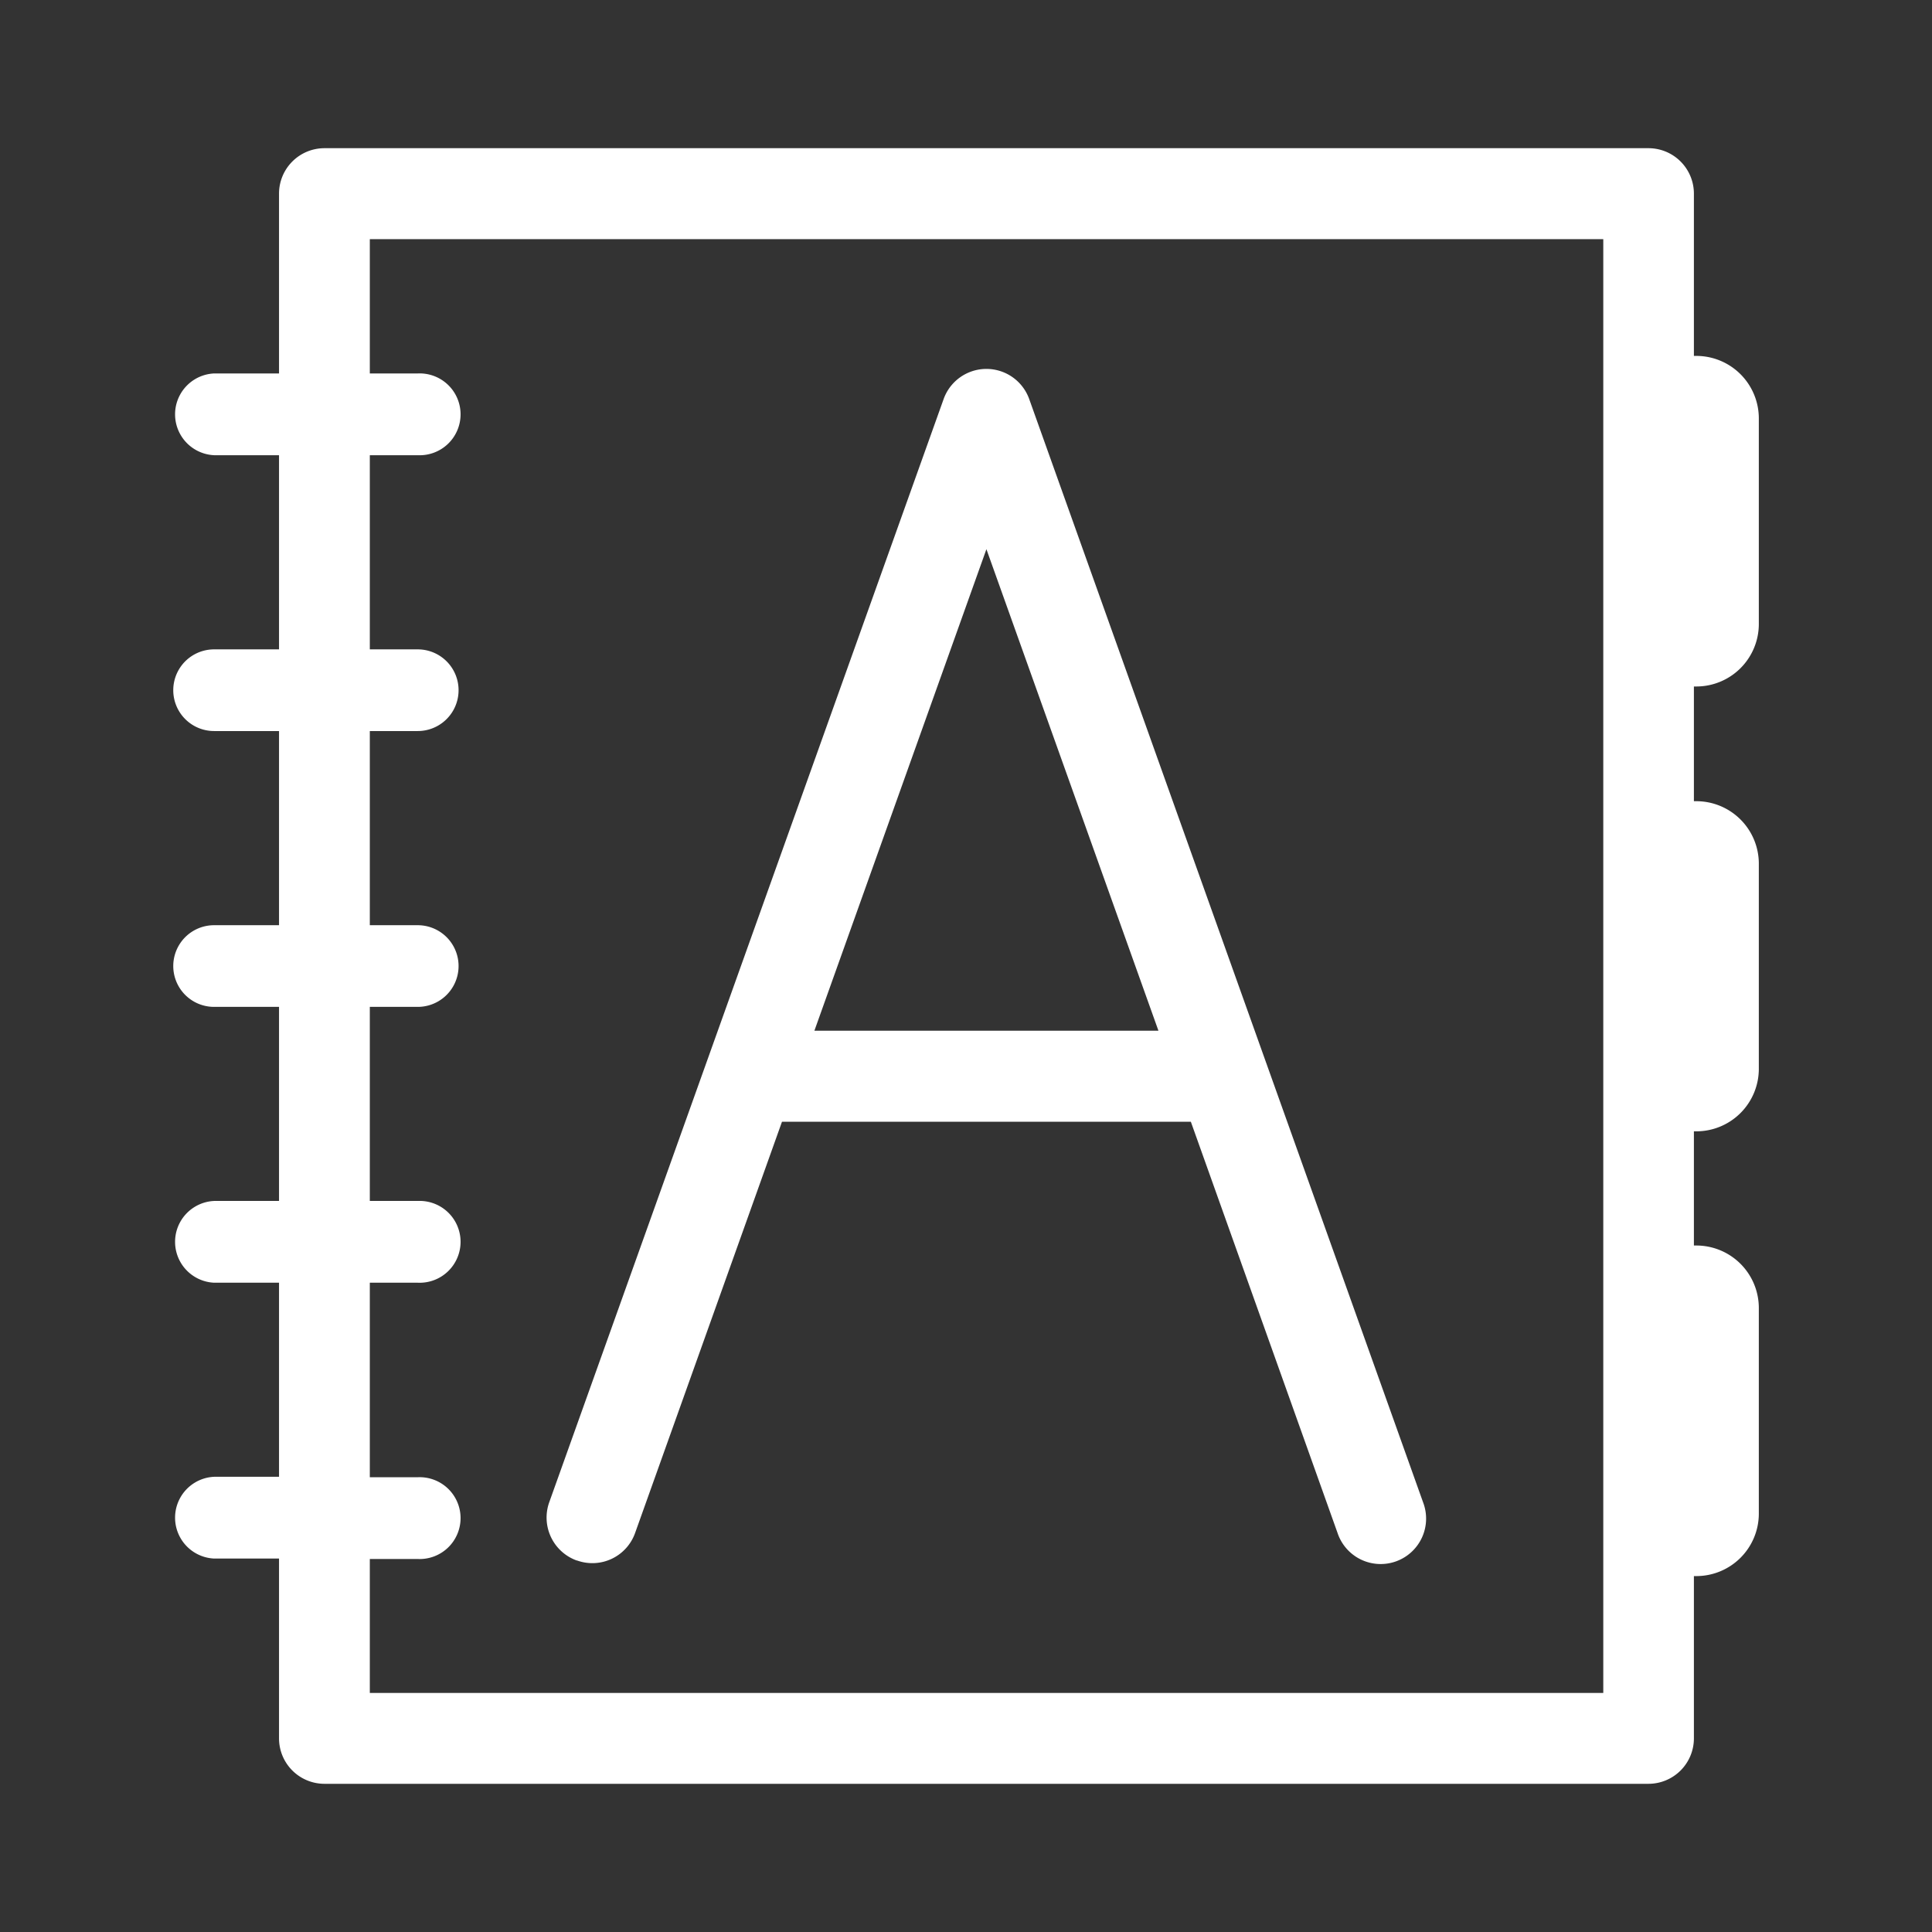
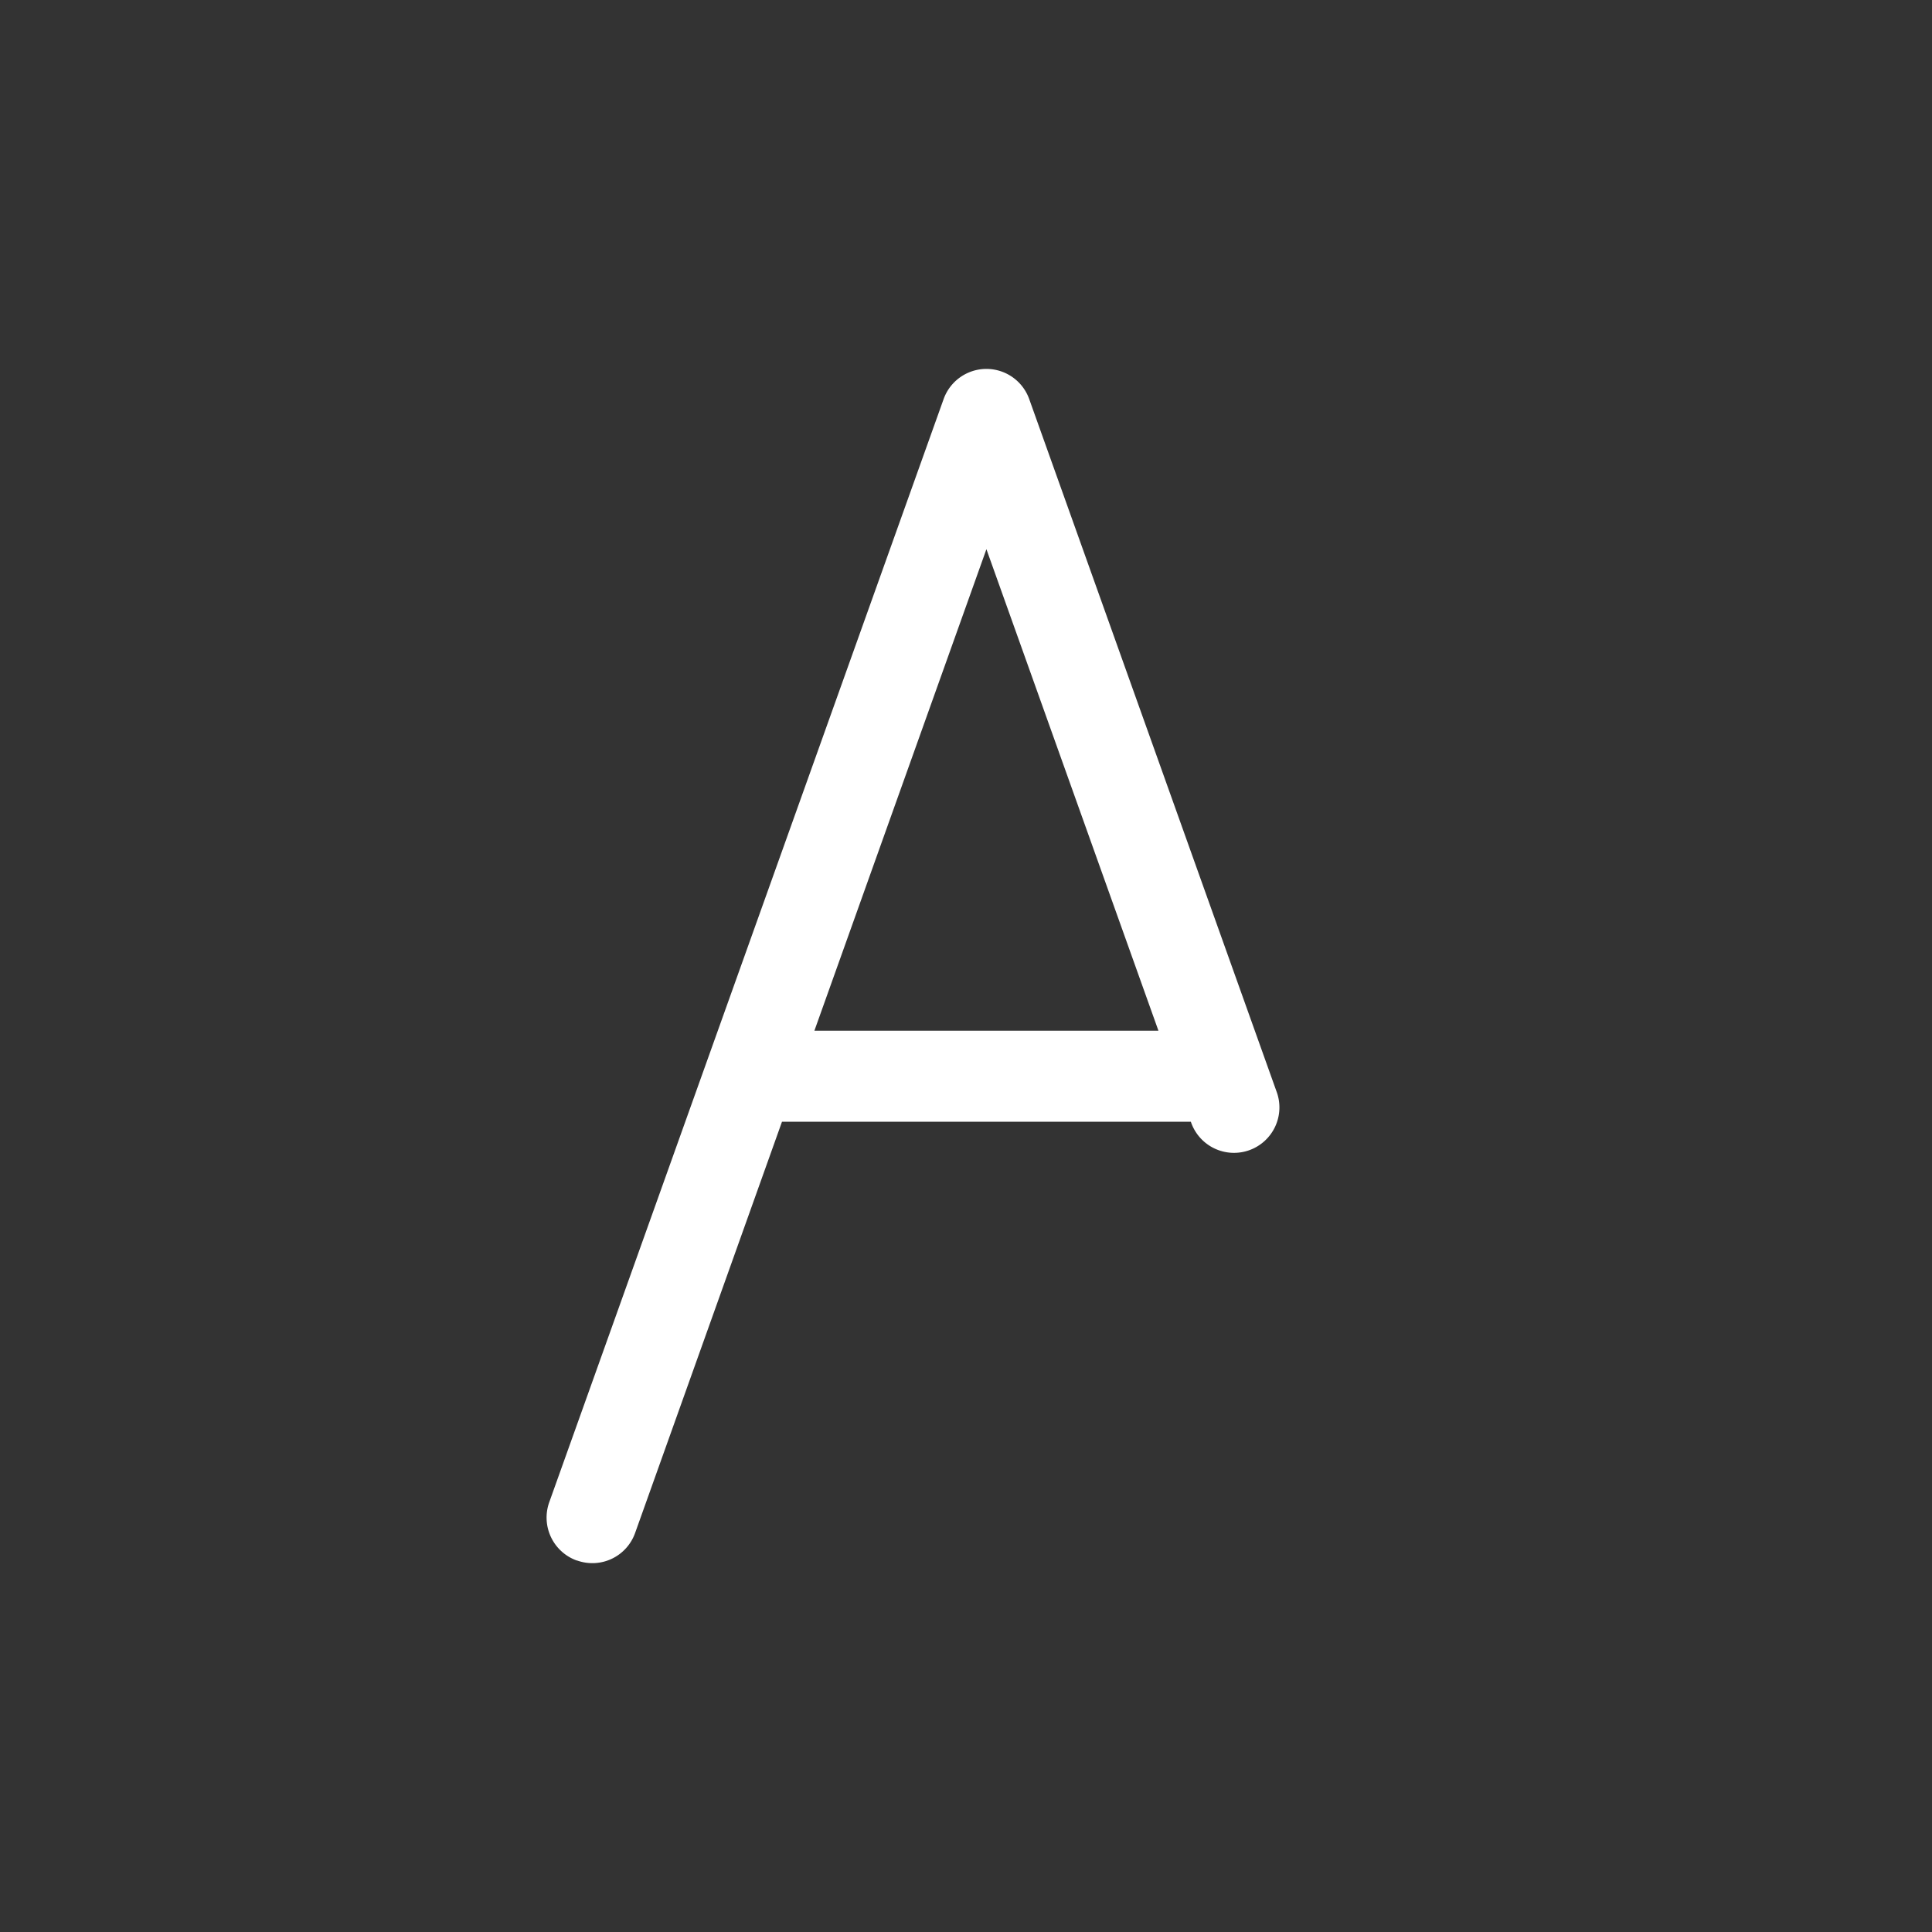
<svg xmlns="http://www.w3.org/2000/svg" id="katman_1" data-name="katman 1" viewBox="0 0 218.11 218.11">
  <rect x="0" y="0" width="218.11" height="218.11" fill="#333333" stroke="none" />
  <defs>
    <style>.cls-1{fill:#fff;}</style>
  </defs>
-   <path class="cls-1" d="M191.5,77.5a7.06,7.06,0,0,0,7.06-7.06V47.24a7.06,7.06,0,0,0-7.06-7.06h-.27V21.86a5.13,5.13,0,0,0-5.13-5.13H36.63a5.13,5.13,0,0,0-5.13,5.13v20.3H24.17a4.62,4.62,0,0,0,0,9.23H31.5V73.31H24.17a4.61,4.61,0,1,0,0,9.22H31.5v21.92H24.17a4.61,4.61,0,1,0,0,9.22H31.5v21.91H24.17a4.62,4.62,0,0,0,0,9.23H31.5v21.91H24.17a4.62,4.62,0,0,0,0,9.23H31.5v20.3a5.13,5.13,0,0,0,5.13,5.13H186.1a5.13,5.13,0,0,0,5.13-5.13V177.93h.27a7.06,7.06,0,0,0,7.06-7.05V147.67a7.06,7.06,0,0,0-7.06-7.06h-.27V127.72h.27a7.06,7.06,0,0,0,7.06-7.06V97.45a7.06,7.06,0,0,0-7.06-7h-.27V77.5ZM181,191.12H41.75V176h5.41a4.62,4.62,0,1,0,0-9.23H41.75V144.81h5.41a4.62,4.62,0,1,0,0-9.23H41.75V113.67h5.41a4.61,4.61,0,1,0,0-9.22H41.75V82.53h5.41a4.61,4.61,0,1,0,0-9.22H41.75V51.39h5.41a4.62,4.62,0,1,0,0-9.23H41.75V27H181Z" />
-   <path class="cls-1" d="M65.15,176.17a5.12,5.12,0,0,0,6.55-3.11l16.58-46.42h46.16L151,173.06a5.13,5.13,0,1,0,9.66-3.45L116.19,45.05a5.13,5.13,0,0,0-9.66,0L62,169.61a5.15,5.15,0,0,0,3.11,6.56M111.36,62l19.42,54.36H91.94Z" />
+   <path class="cls-1" d="M65.15,176.17a5.12,5.12,0,0,0,6.55-3.11l16.58-46.42h46.16a5.13,5.13,0,1,0,9.66-3.45L116.19,45.05a5.13,5.13,0,0,0-9.66,0L62,169.61a5.15,5.15,0,0,0,3.11,6.56M111.36,62l19.42,54.36H91.94Z" />
</svg>